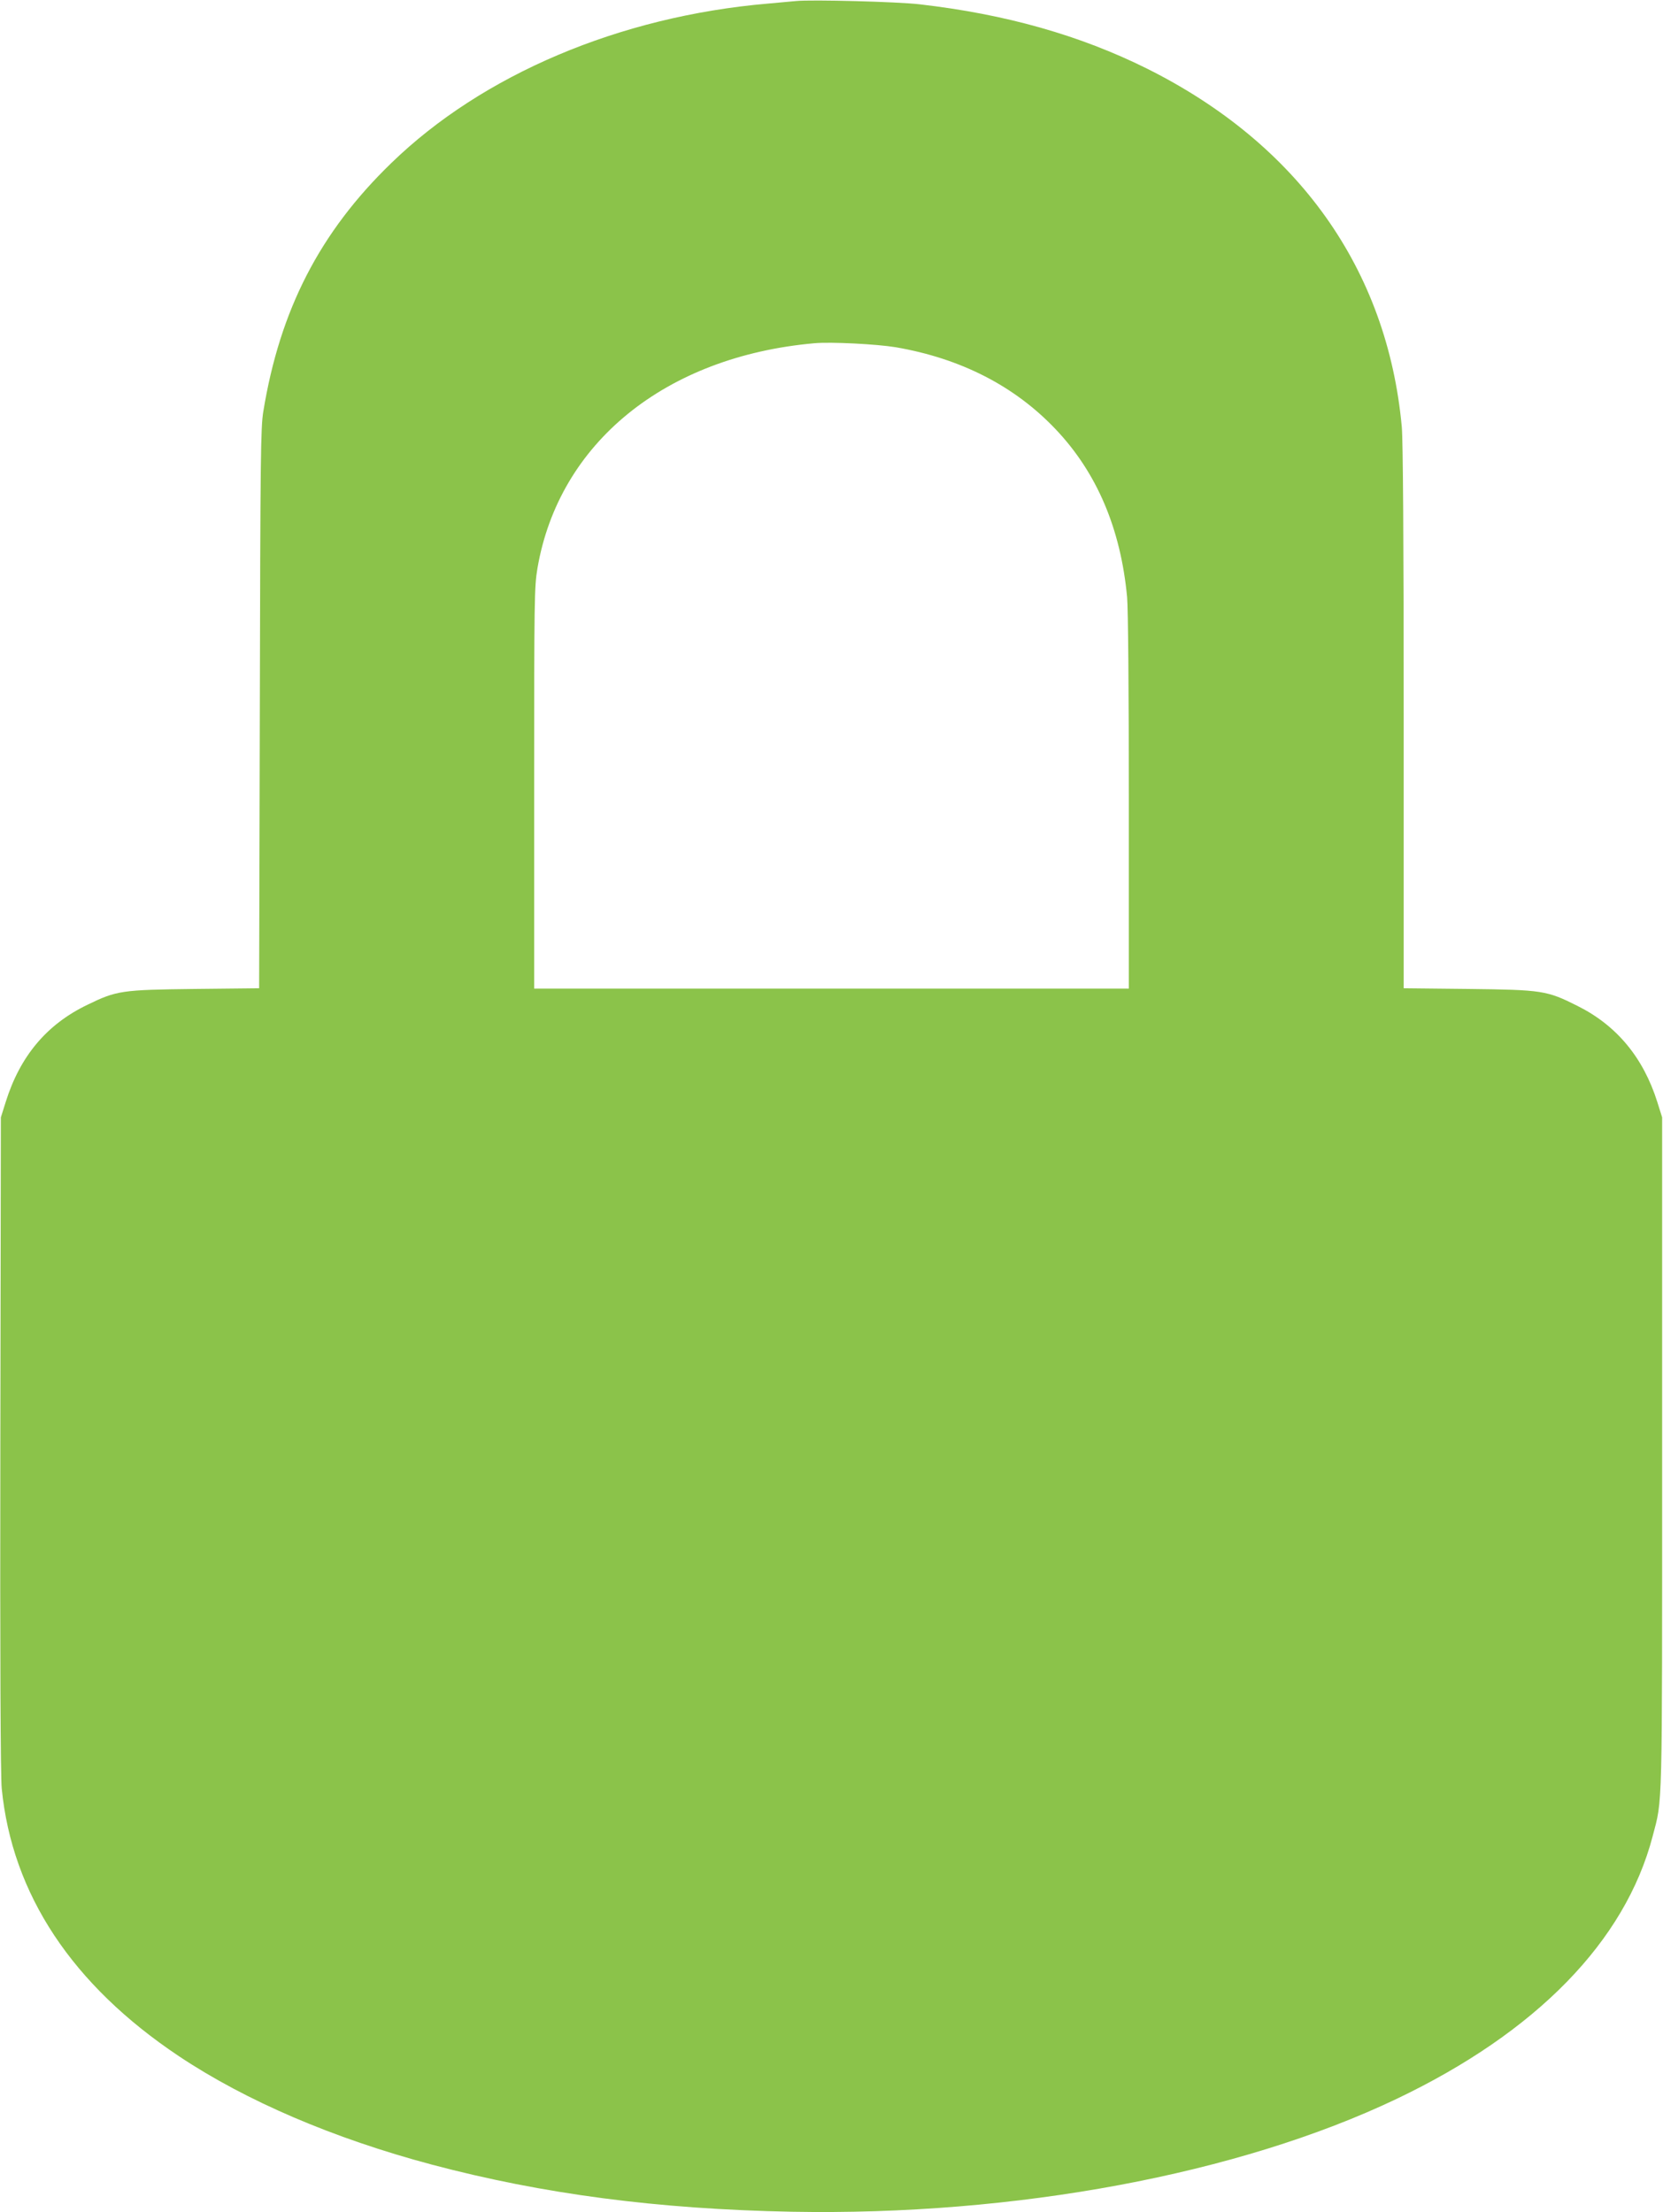
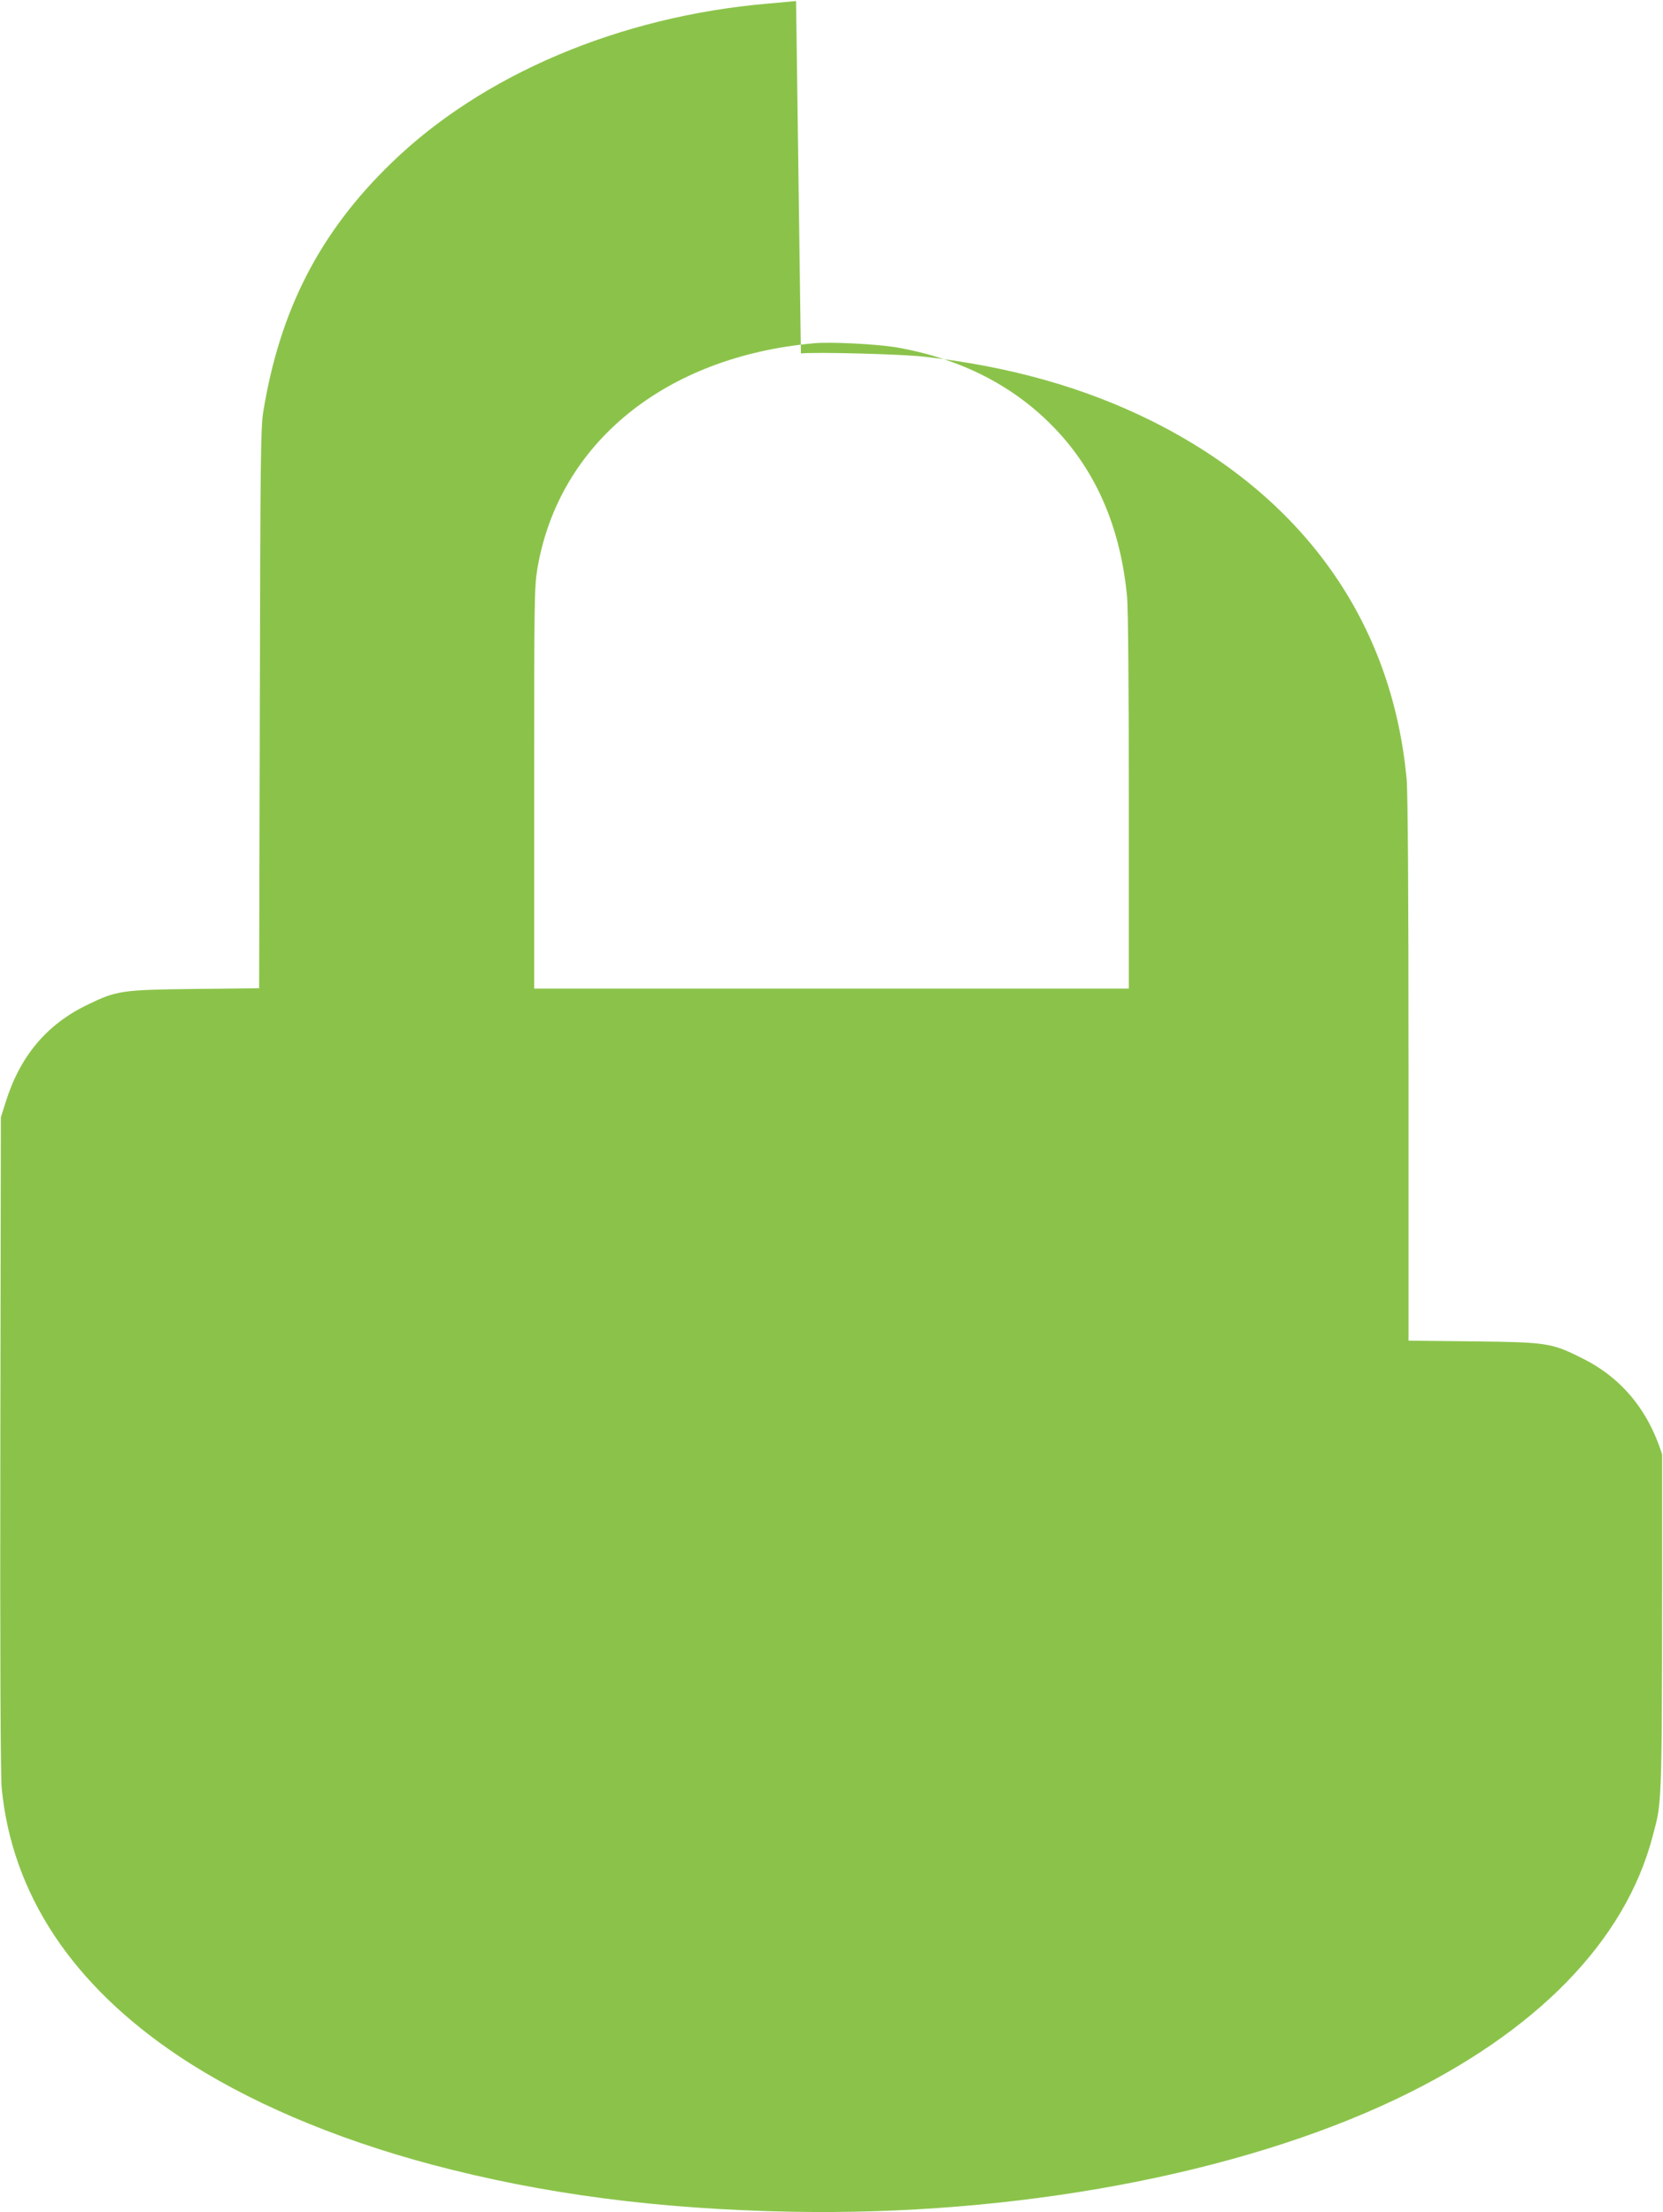
<svg xmlns="http://www.w3.org/2000/svg" version="1.0" width="962pt" height="1280pt" viewBox="0 0 962 1280" preserveAspectRatio="xMidYMid meet">
  <g transform="translate(0,1280) scale(0.1,-0.1)" fill="#8bc34a" stroke="none">
-     <path d="M4605 12794 c-22 -2 -96 -9 -165 -15 -856 -74 -1649 -410 -2177 -923 -413 -400 -644 -849 -740 -1438 -15 -93 -17 -260 -20 -1720 l-4 -1616 -372 -4 c-423 -5 -452 -9 -622 -92 -235 -113 -389 -297 -472 -562 l-28 -89 -3 -1890 c-2 -1229 1 -1926 8 -1993 60 -612 408 -1137 1025 -1549 388 -259 895 -476 1462 -627 643 -171 1308 -258 2083 -273 1295 -24 2585 217 3499 653 809 386 1322 912 1481 1519 58 223 55 100 55 2210 l0 1950 -28 89 c-81 257 -235 443 -462 556 -177 89 -203 93 -632 98 l-373 4 0 1566 c0 1031 -4 1606 -11 1682 -84 913 -599 1636 -1474 2073 -388 193 -818 315 -1315 372 -127 15 -624 28 -715 19z m576 -2003 c378 -65 689 -225 926 -475 239 -252 376 -576 413 -971 6 -66 10 -537 10 -1187 l0 -1078 -1720 0 -1720 0 0 1159 c0 1102 1 1165 19 1273 124 725 739 1225 1601 1302 96 9 362 -5 471 -23z" />
+     <path d="M4605 12794 c-22 -2 -96 -9 -165 -15 -856 -74 -1649 -410 -2177 -923 -413 -400 -644 -849 -740 -1438 -15 -93 -17 -260 -20 -1720 l-4 -1616 -372 -4 c-423 -5 -452 -9 -622 -92 -235 -113 -389 -297 -472 -562 l-28 -89 -3 -1890 c-2 -1229 1 -1926 8 -1993 60 -612 408 -1137 1025 -1549 388 -259 895 -476 1462 -627 643 -171 1308 -258 2083 -273 1295 -24 2585 217 3499 653 809 386 1322 912 1481 1519 58 223 55 100 55 2210 c-81 257 -235 443 -462 556 -177 89 -203 93 -632 98 l-373 4 0 1566 c0 1031 -4 1606 -11 1682 -84 913 -599 1636 -1474 2073 -388 193 -818 315 -1315 372 -127 15 -624 28 -715 19z m576 -2003 c378 -65 689 -225 926 -475 239 -252 376 -576 413 -971 6 -66 10 -537 10 -1187 l0 -1078 -1720 0 -1720 0 0 1159 c0 1102 1 1165 19 1273 124 725 739 1225 1601 1302 96 9 362 -5 471 -23z" />
  </g>
</svg>